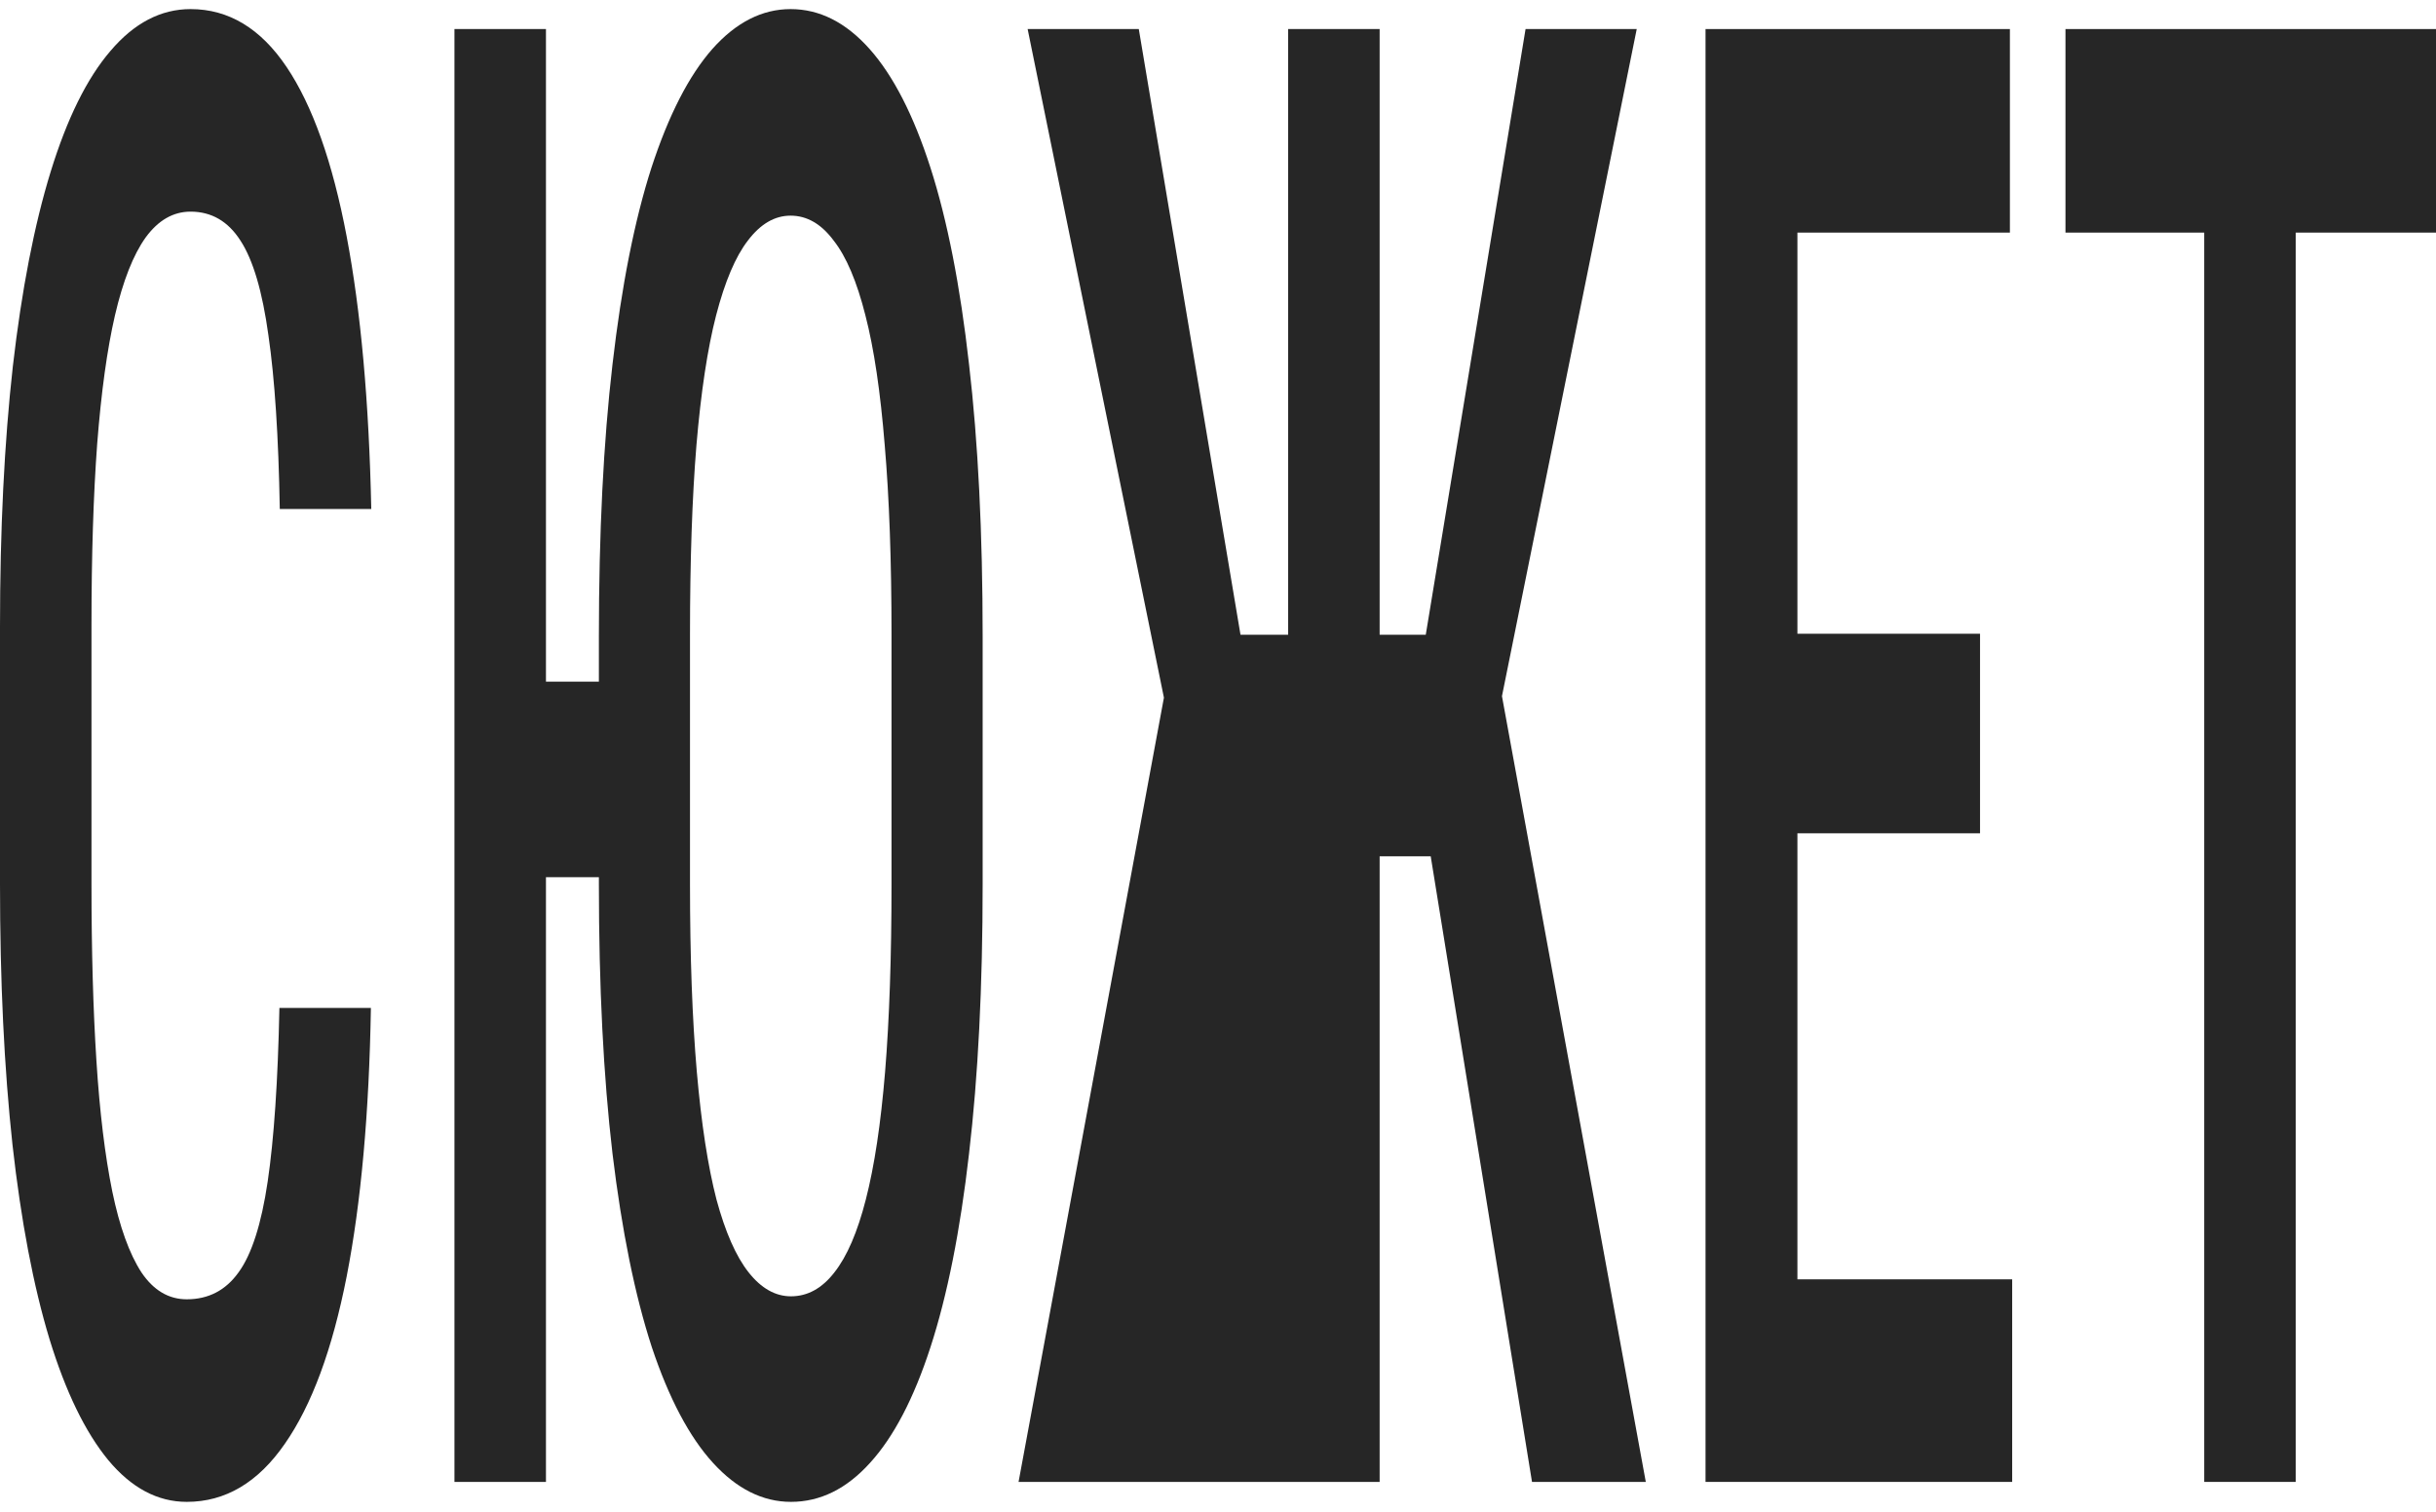
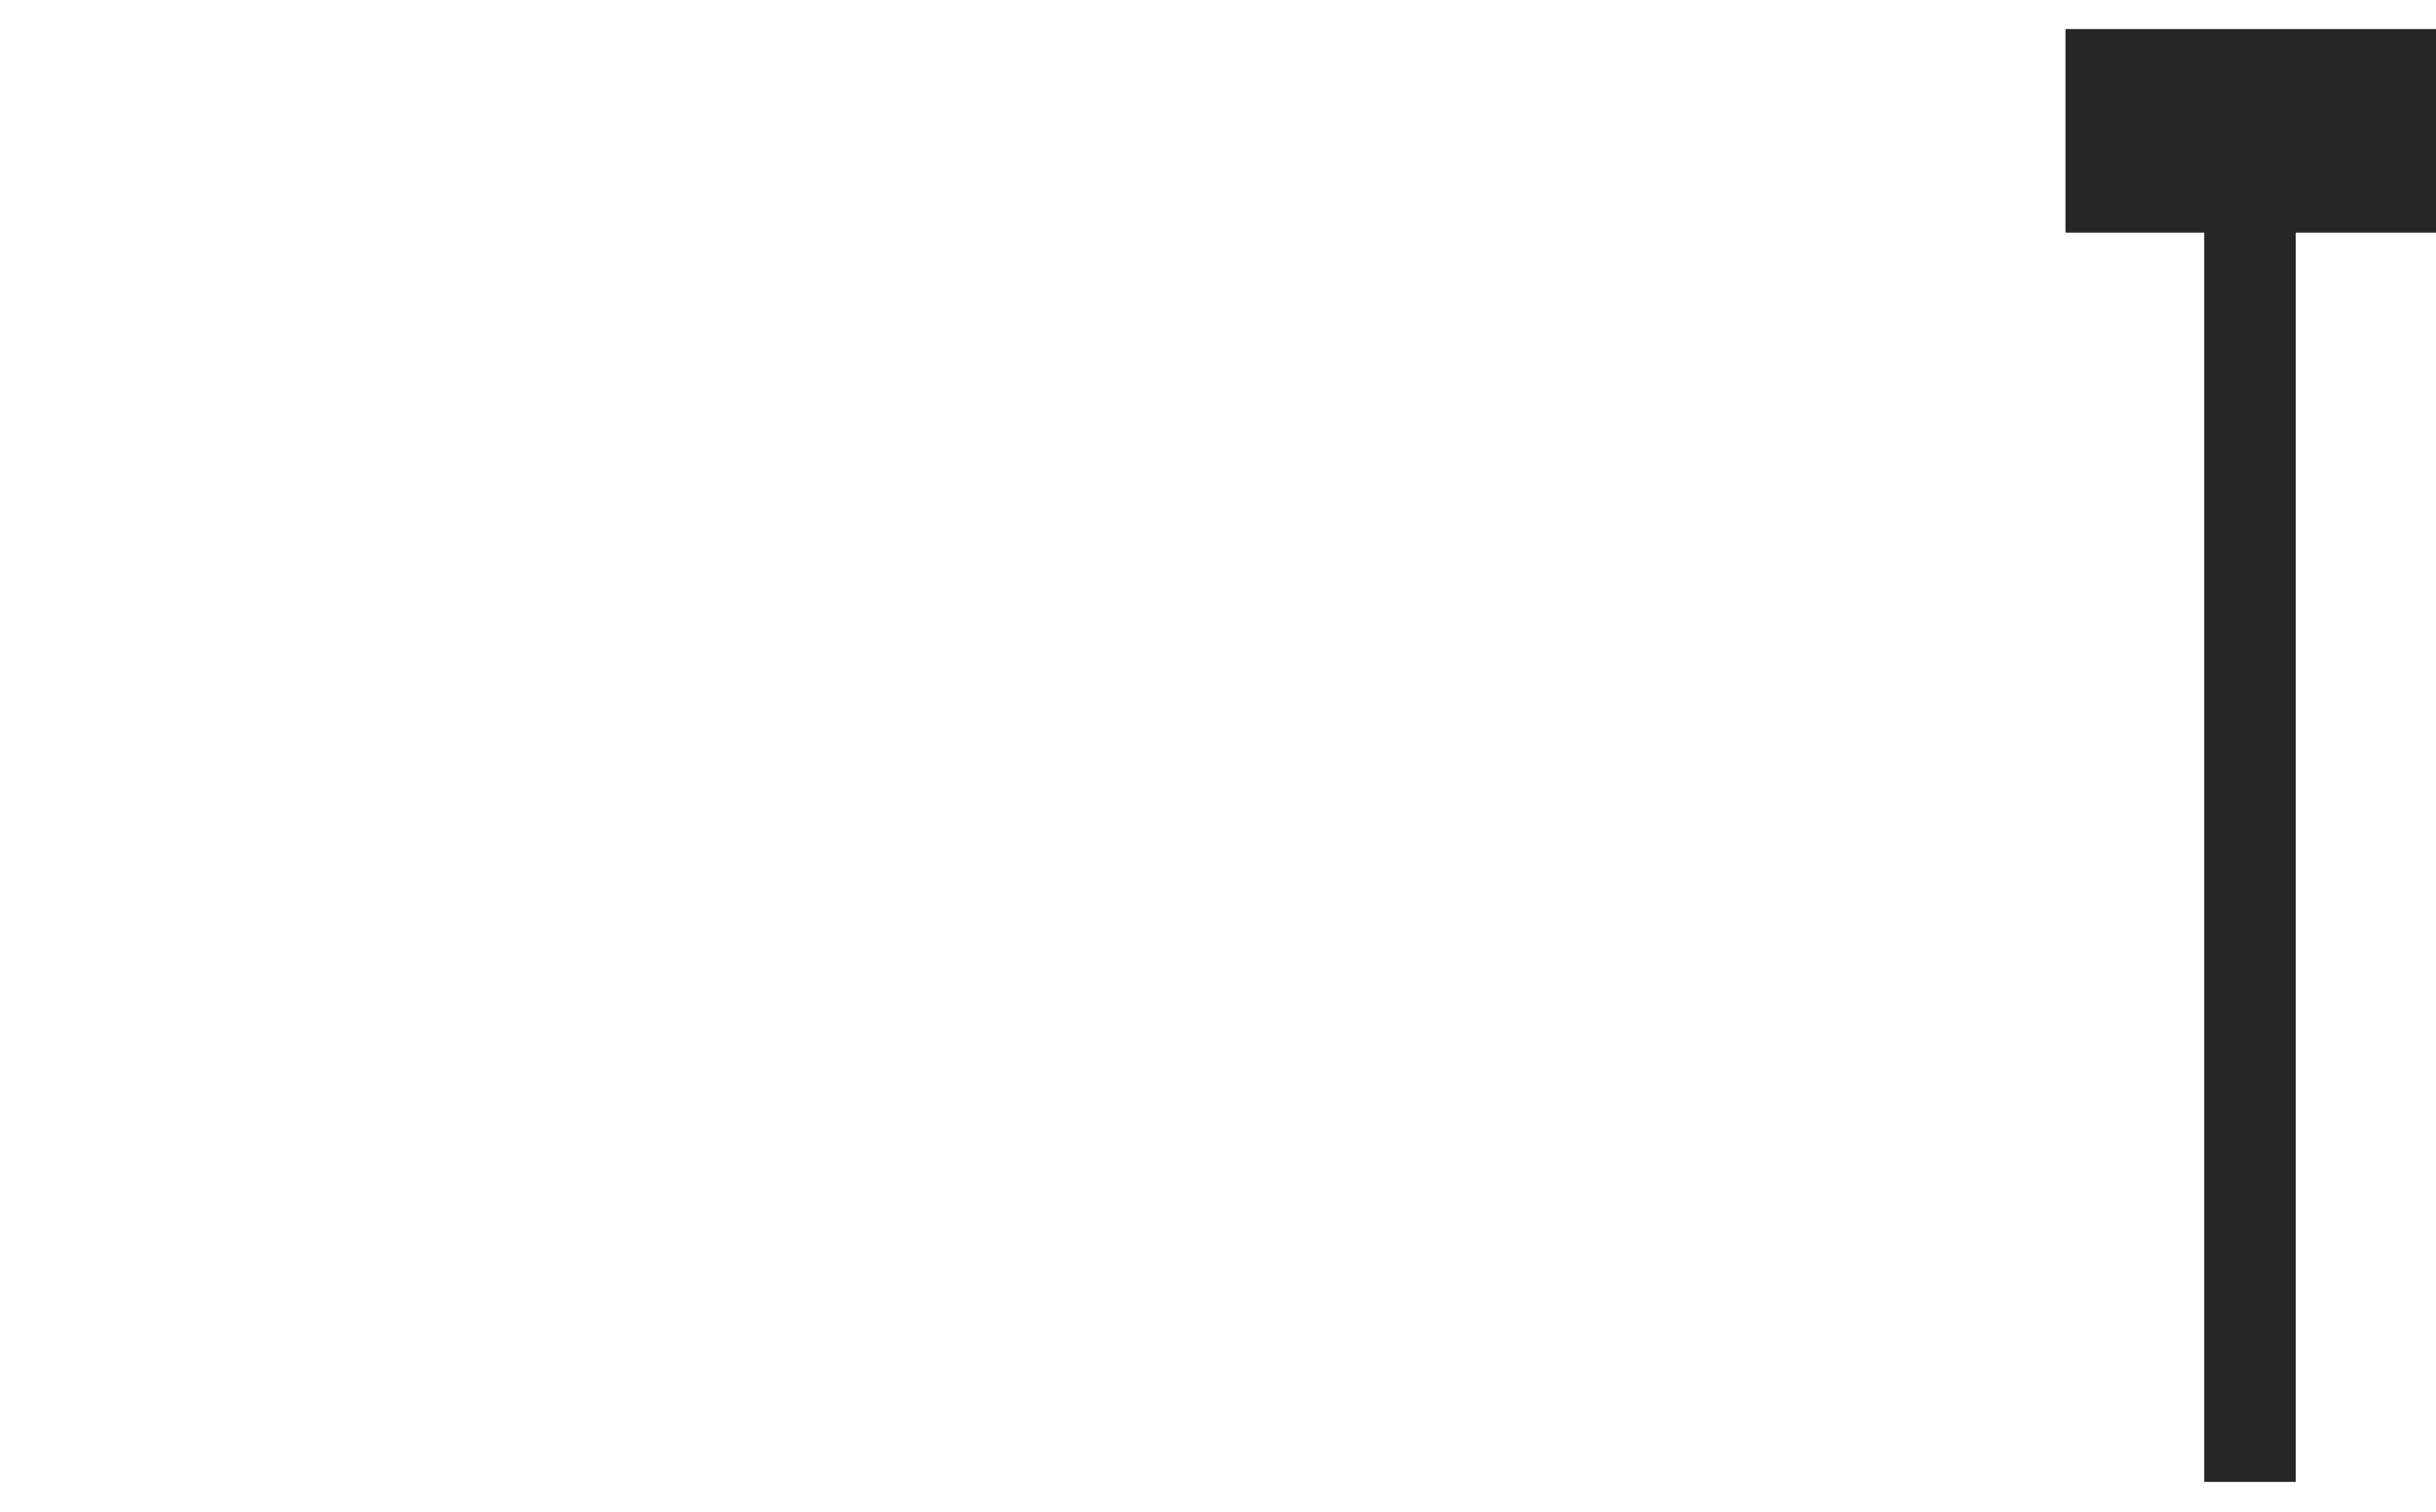
<svg xmlns="http://www.w3.org/2000/svg" width="124" height="77" viewBox="0 0 124 77" fill="none">
-   <path d="M14.223 51.316H18.88C18.79 56.667 18.38 61.222 17.648 64.981C16.917 68.707 15.865 71.552 14.492 73.516C13.132 75.481 11.47 76.463 9.507 76.463C8.019 76.463 6.685 75.751 5.504 74.329C4.337 72.907 3.342 70.858 2.521 68.182C1.7 65.472 1.071 62.17 0.635 58.276C0.212 54.381 0 49.961 0 45.016V31.909C0 26.965 0.218 22.545 0.654 18.65C1.103 14.755 1.745 11.453 2.579 8.743C3.413 6.034 4.427 3.985 5.62 2.596C6.826 1.174 8.186 0.463 9.7 0.463C11.637 0.463 13.267 1.445 14.588 3.409C15.91 5.374 16.93 8.252 17.648 12.046C18.367 15.839 18.784 20.462 18.899 25.915H14.242C14.178 22.223 13.985 19.276 13.664 17.075C13.357 14.84 12.882 13.231 12.24 12.249C11.612 11.267 10.765 10.775 9.7 10.775C8.815 10.775 8.051 11.216 7.41 12.096C6.781 12.977 6.261 14.298 5.851 16.059C5.453 17.786 5.151 19.971 4.946 22.612C4.754 25.22 4.657 28.285 4.657 31.808V45.016C4.657 48.403 4.741 51.4 4.908 54.008C5.074 56.616 5.344 58.834 5.716 60.663C6.088 62.458 6.582 63.83 7.198 64.778C7.814 65.693 8.584 66.15 9.507 66.15C10.611 66.15 11.49 65.693 12.144 64.778C12.811 63.864 13.305 62.323 13.626 60.155C13.947 57.988 14.146 55.041 14.223 51.316Z" fill="#262626" />
-   <path d="M27.791 1.479V75.447H23.133V1.479H27.791ZM32.583 34.703V44.661H26.444V34.703H32.583ZM50.02 32.417V45.016C50.02 50.232 49.789 54.804 49.327 58.733C48.878 62.661 48.223 65.947 47.364 68.588C46.517 71.196 45.49 73.161 44.284 74.481C43.091 75.802 41.75 76.463 40.262 76.463C38.825 76.463 37.503 75.802 36.297 74.481C35.091 73.161 34.052 71.196 33.18 68.588C32.32 65.947 31.653 62.661 31.178 58.733C30.716 54.804 30.485 50.232 30.485 45.016V32.417C30.485 27.134 30.716 22.511 31.178 18.548C31.64 14.552 32.301 11.216 33.16 8.54C34.033 5.865 35.066 3.85 36.259 2.495C37.465 1.14 38.793 0.463 40.243 0.463C41.718 0.463 43.059 1.14 44.265 2.495C45.471 3.85 46.504 5.865 47.364 8.54C48.223 11.216 48.878 14.552 49.327 18.548C49.789 22.511 50.02 27.134 50.02 32.417ZM45.381 45.016V32.316C45.381 28.556 45.266 25.339 45.035 22.663C44.817 19.954 44.49 17.752 44.053 16.059C43.617 14.332 43.078 13.062 42.437 12.249C41.808 11.402 41.077 10.979 40.243 10.979C39.434 10.979 38.709 11.402 38.068 12.249C37.439 13.062 36.9 14.332 36.451 16.059C36.015 17.752 35.681 19.954 35.451 22.663C35.232 25.339 35.123 28.556 35.123 32.316V45.016C35.123 48.708 35.239 51.891 35.47 54.567C35.701 57.209 36.034 59.376 36.471 61.07C36.92 62.729 37.465 63.965 38.106 64.778C38.748 65.591 39.467 65.998 40.262 65.998C41.109 65.998 41.847 65.591 42.475 64.778C43.117 63.965 43.649 62.729 44.073 61.07C44.509 59.376 44.836 57.209 45.054 54.567C45.272 51.891 45.381 48.708 45.381 45.016Z" fill="#262626" />
-   <path d="M60.893 43.594L52.31 1.479H57.968L63.145 32.316H67.591L65.57 75.447L60.893 43.594ZM68.207 45.016L65.57 75.447H51.848L59.681 33.179L68.207 45.016ZM70.228 1.479V75.447H65.57V1.479H70.228ZM83.315 1.479L74.808 43.594H68.919L68.207 32.316H72.576L77.656 1.479H83.315ZM77.984 75.447L72.556 41.917L76.04 33.179L83.776 75.447H77.984Z" fill="#262626" />
-   <path d="M102.426 65.134V75.447H90.262V65.134H102.426ZM91.494 1.479V75.447H86.817V1.479H91.494ZM100.79 32.265V42.425H90.262V32.265H100.79ZM102.31 1.479V11.842H90.262V1.479H102.31Z" fill="#262626" />
  <path d="M116.86 1.479V75.447H112.202V1.479H116.86ZM124 1.479V11.842H105.139V1.479H124Z" fill="#262626" />
</svg>